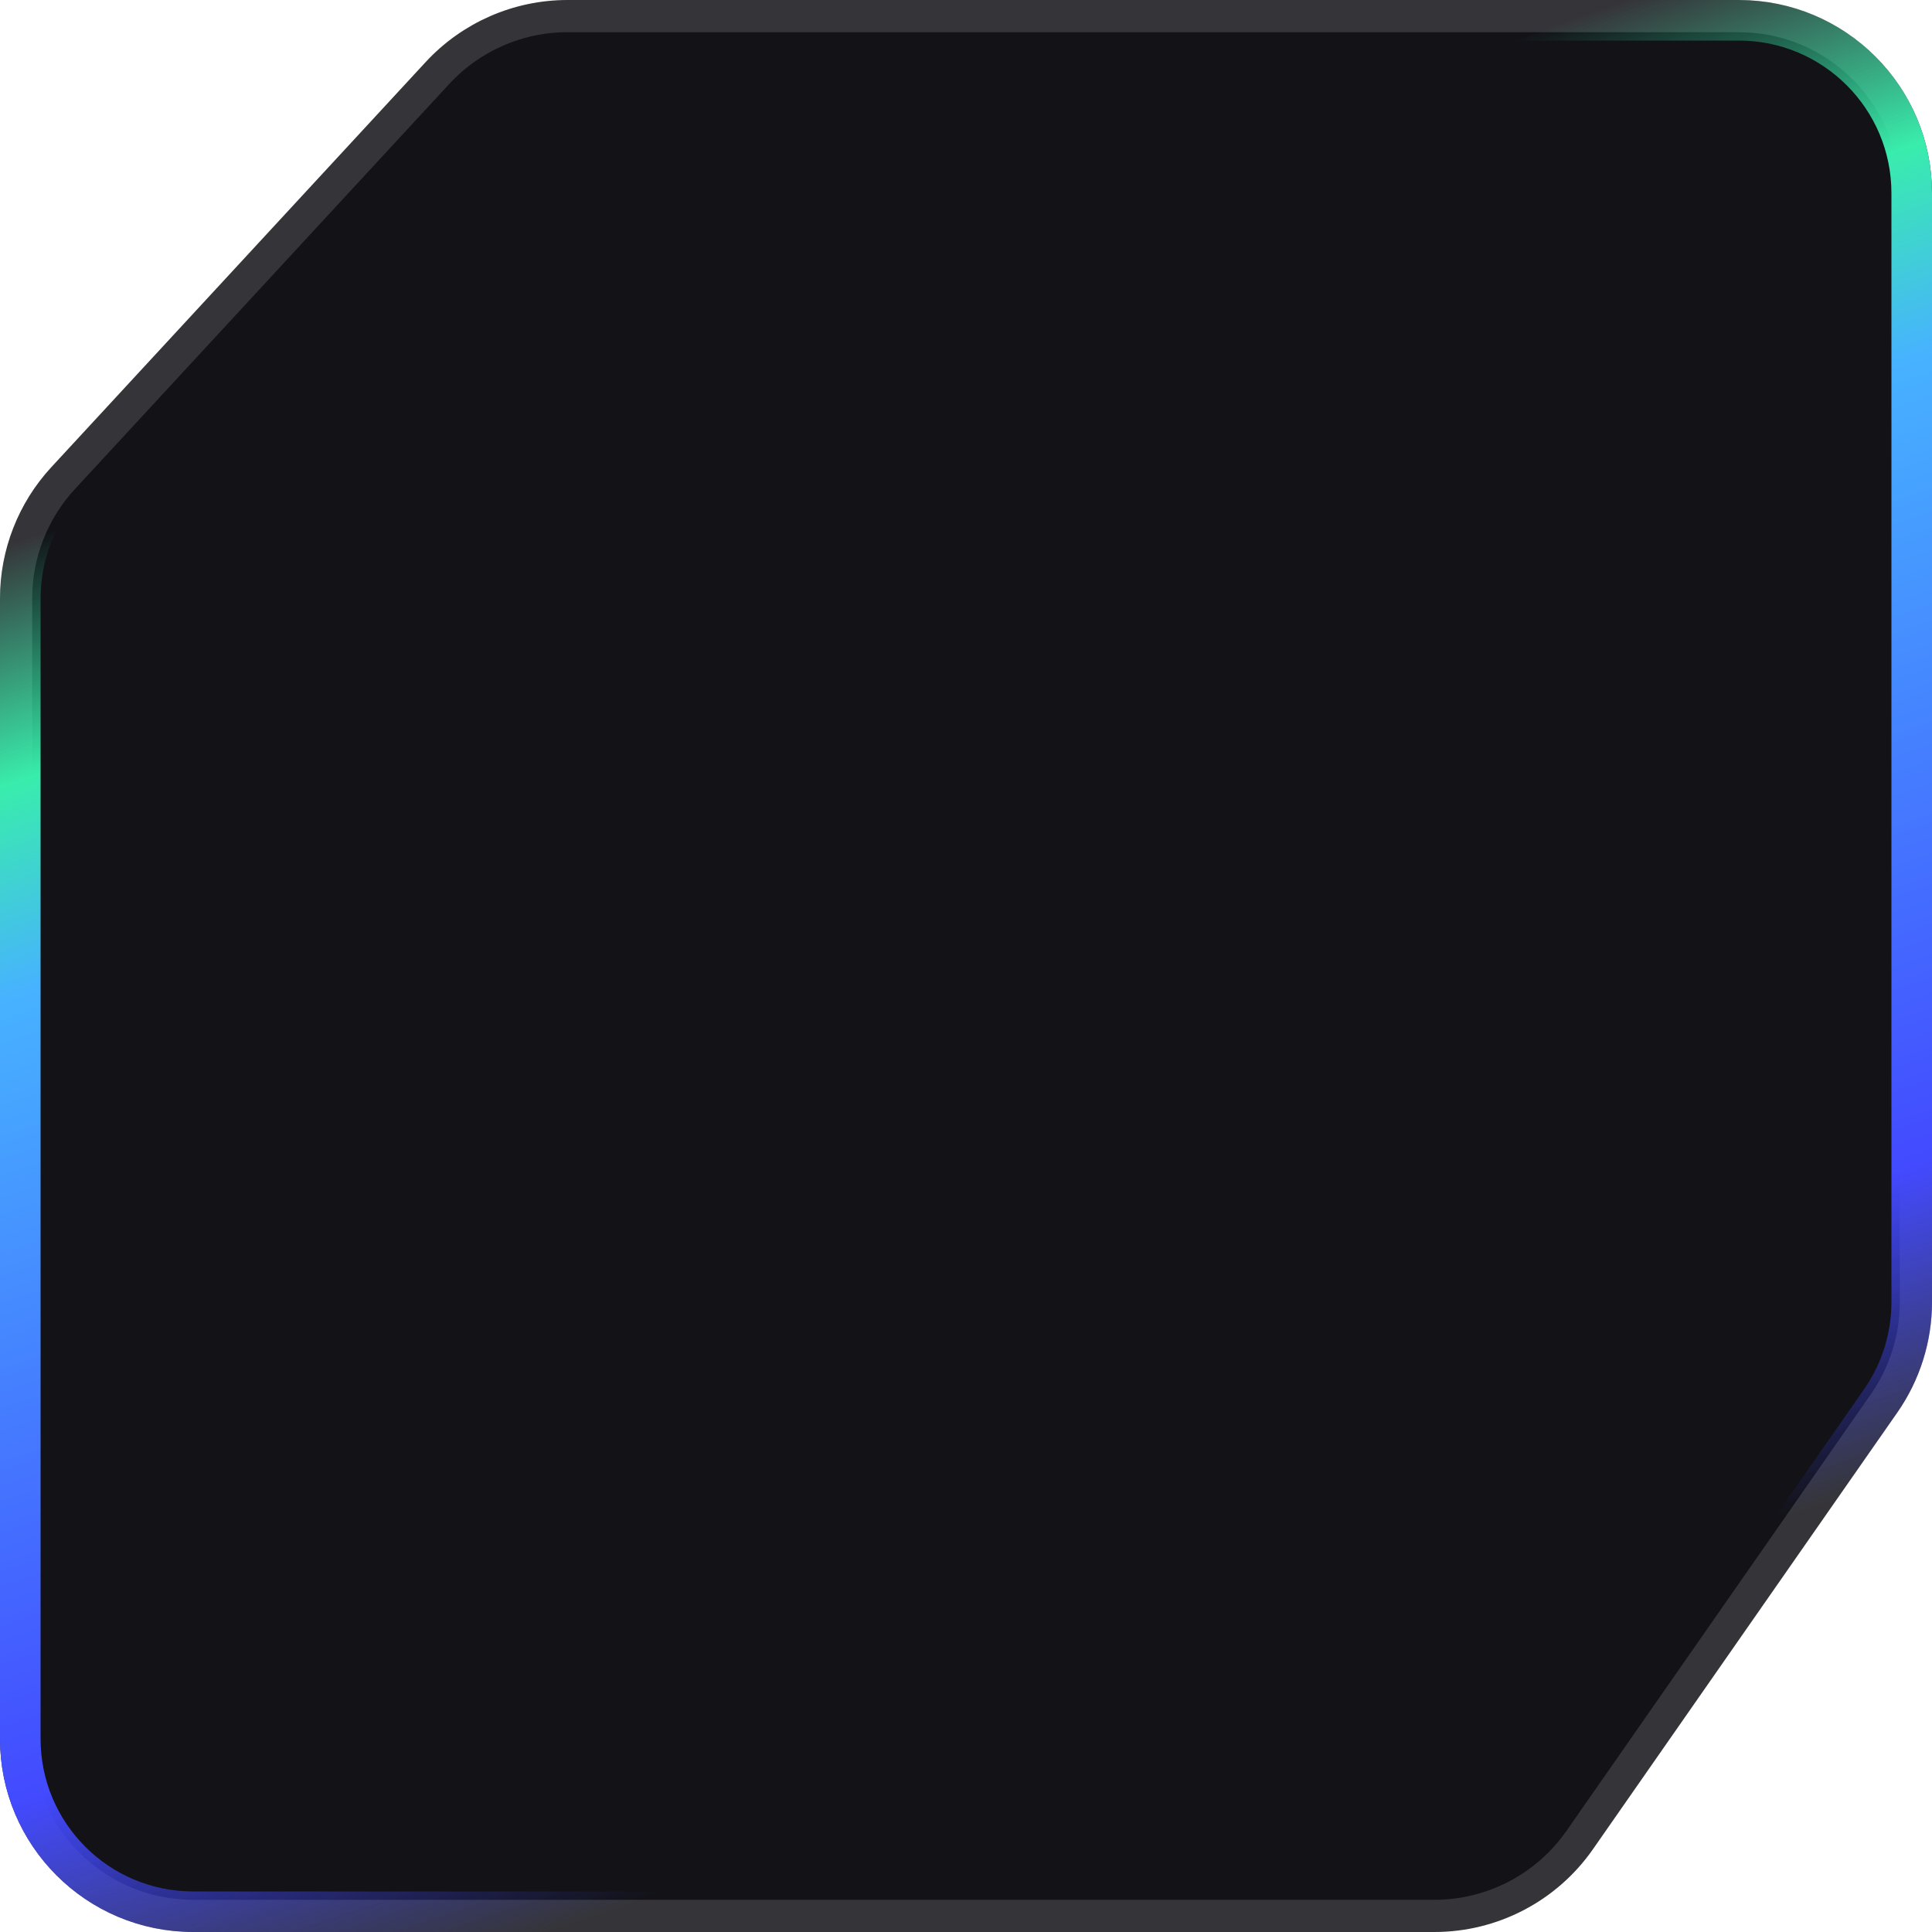
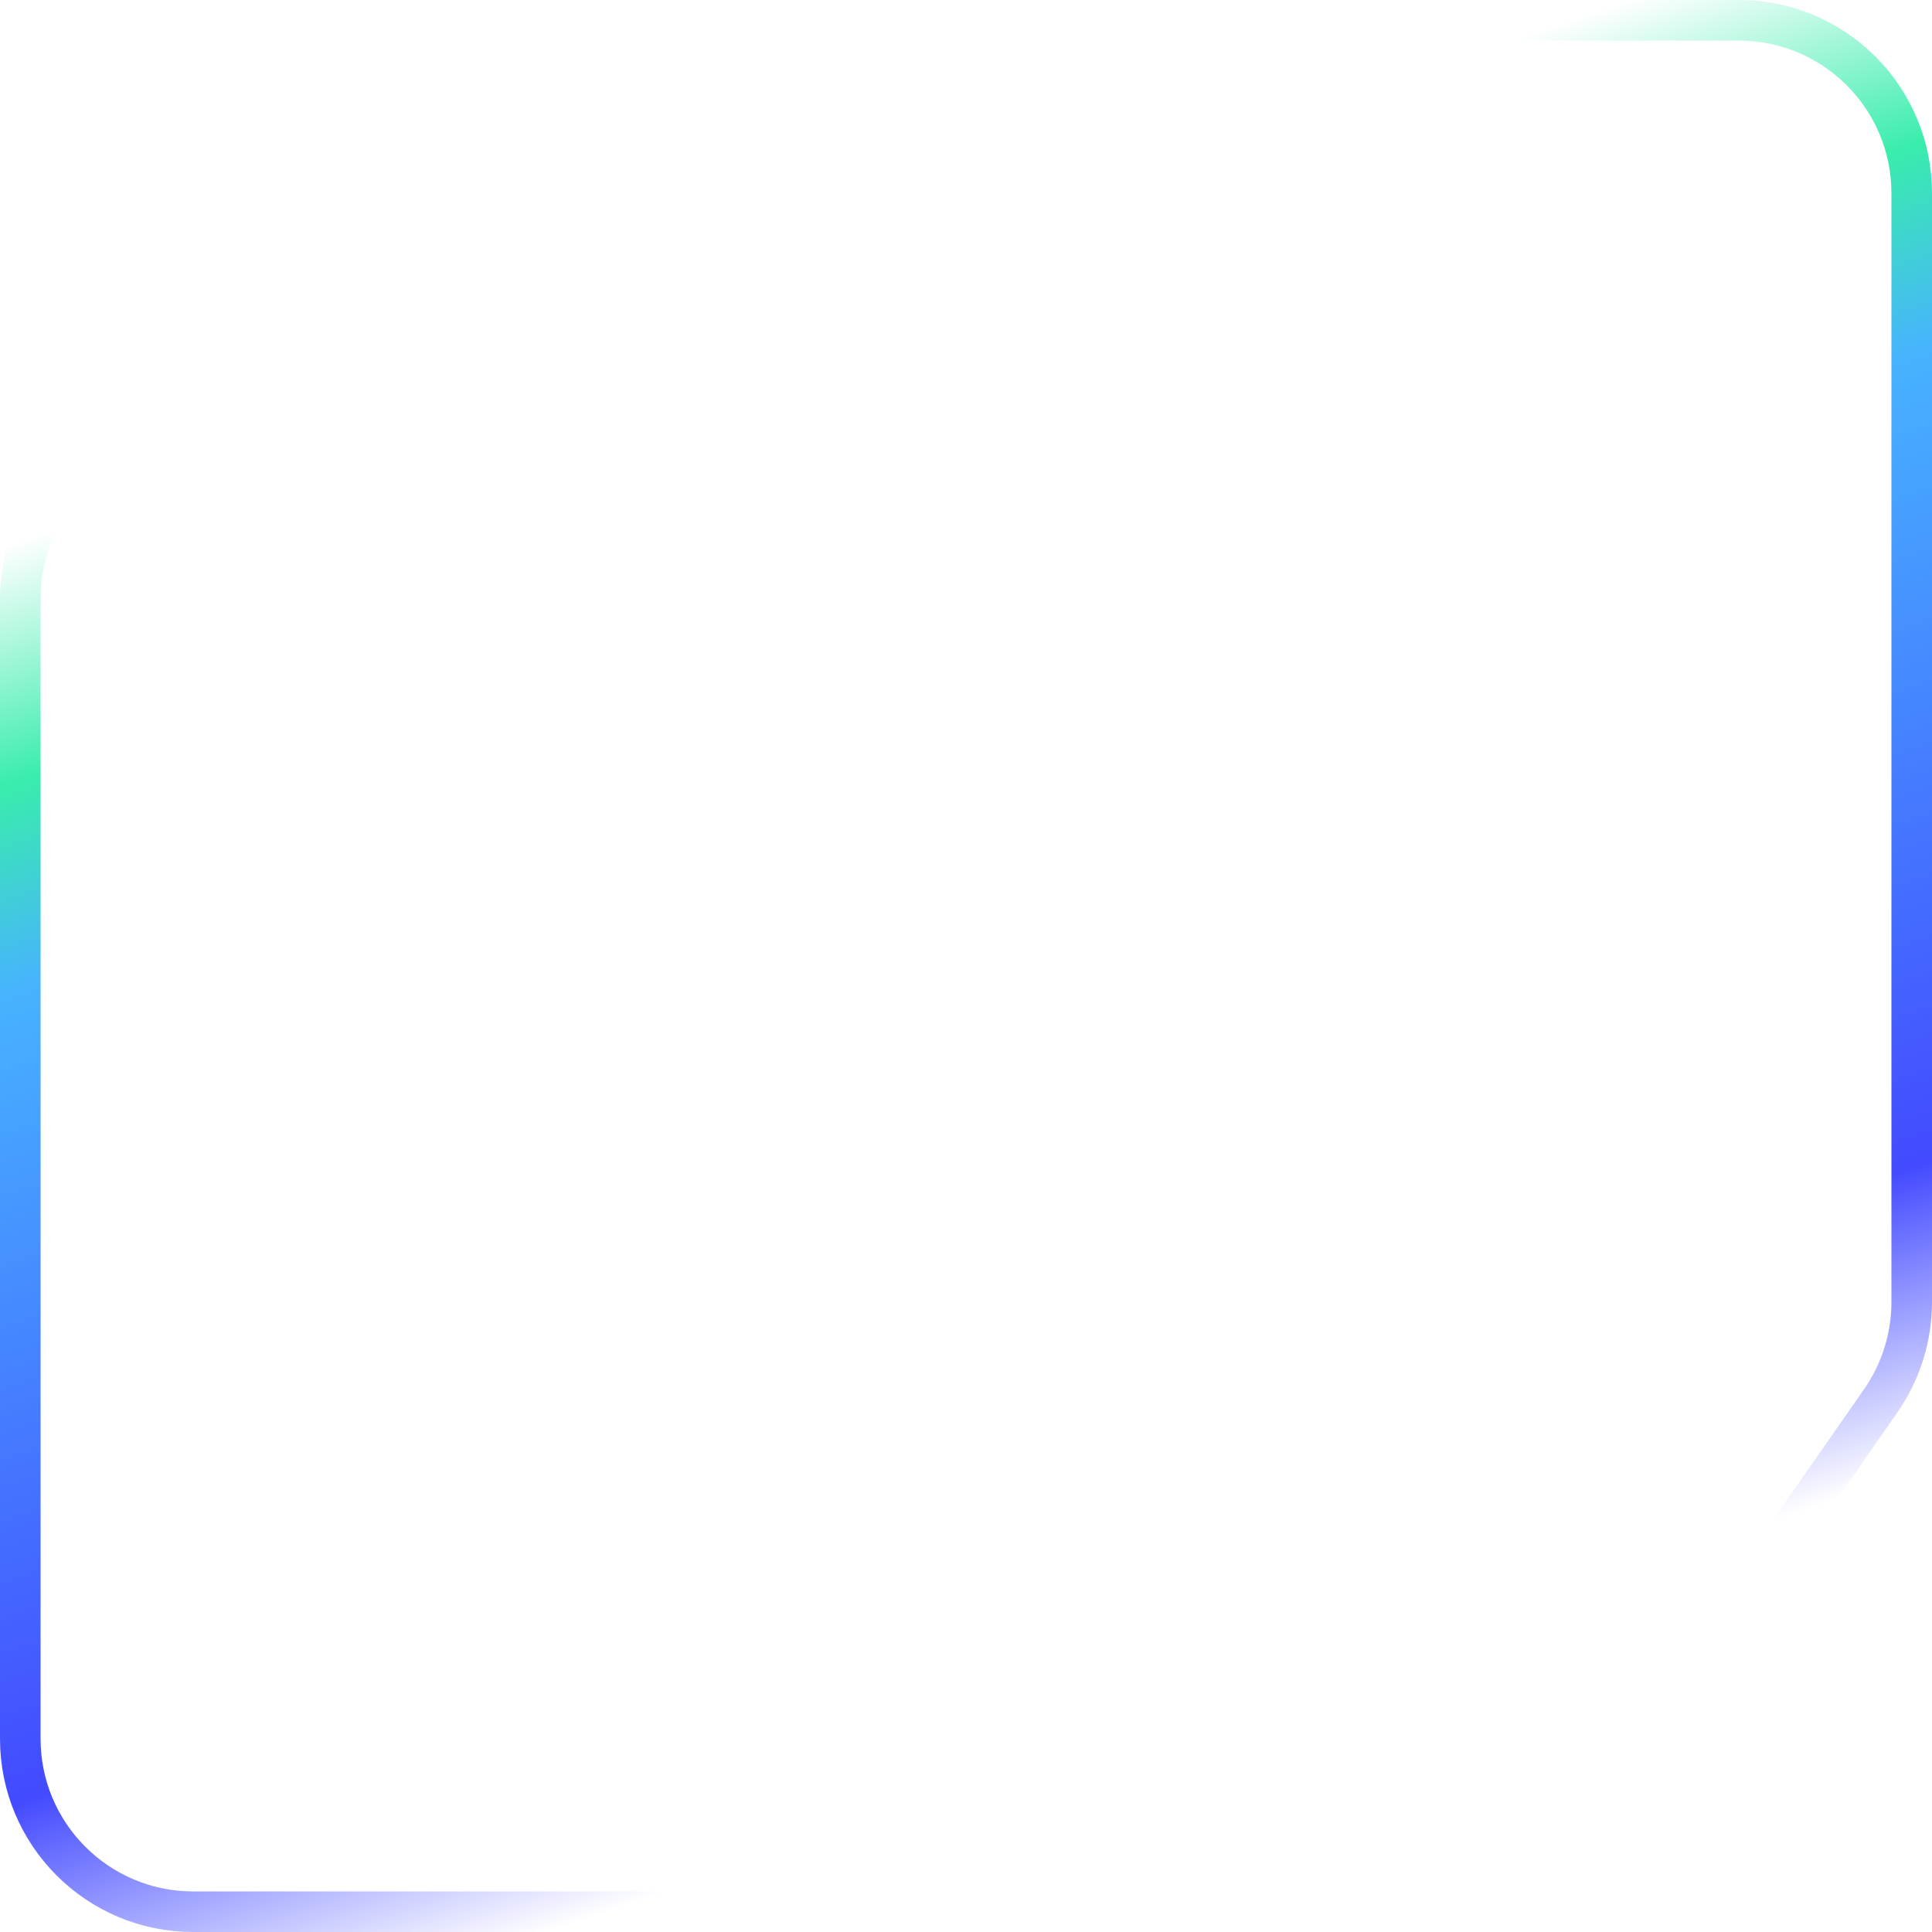
<svg xmlns="http://www.w3.org/2000/svg" width="60" height="60" viewBox="0 0 60 60" fill="none">
-   <path d="M44.547 59.5H6C2.962 59.5 0.5 57.038 0.5 54V18.581C0.5 17.197 1.022 15.864 1.961 14.848L13.586 2.267C14.627 1.141 16.091 0.5 17.625 0.5H54C57.038 0.5 59.5 2.962 59.5 6V40.437C59.5 41.561 59.155 42.659 58.512 43.582L49.059 57.145C48.031 58.62 46.346 59.5 44.547 59.5Z" fill="#121217" stroke="#353539" />
  <path d="M44.547 59.37H6C3.034 59.37 0.63 56.966 0.63 54V18.581C0.63 17.23 1.139 15.929 2.056 14.936L13.681 2.356C14.698 1.256 16.127 0.63 17.625 0.63H54C56.966 0.63 59.37 3.034 59.37 6V40.437C59.37 41.535 59.033 42.606 58.405 43.507L48.952 57.07C47.948 58.511 46.303 59.37 44.547 59.37Z" stroke="url(#paint0_linear_1092_7354)" stroke-width="1.26" stroke-linecap="round" />
  <defs>
    <linearGradient id="paint0_linear_1092_7354" x1="17" y1="60" x2="2.301" y2="16.227" gradientUnits="userSpaceOnUse">
      <stop stop-color="#434AFF" stop-opacity="0" />
      <stop offset="0.196" stop-color="#434AFF" />
      <stop offset="0.711" stop-color="#47B2FF" />
      <stop offset="0.847" stop-color="#39EDAC" />
      <stop offset="1" stop-color="#39EDAC" stop-opacity="0" />
    </linearGradient>
  </defs>
</svg>